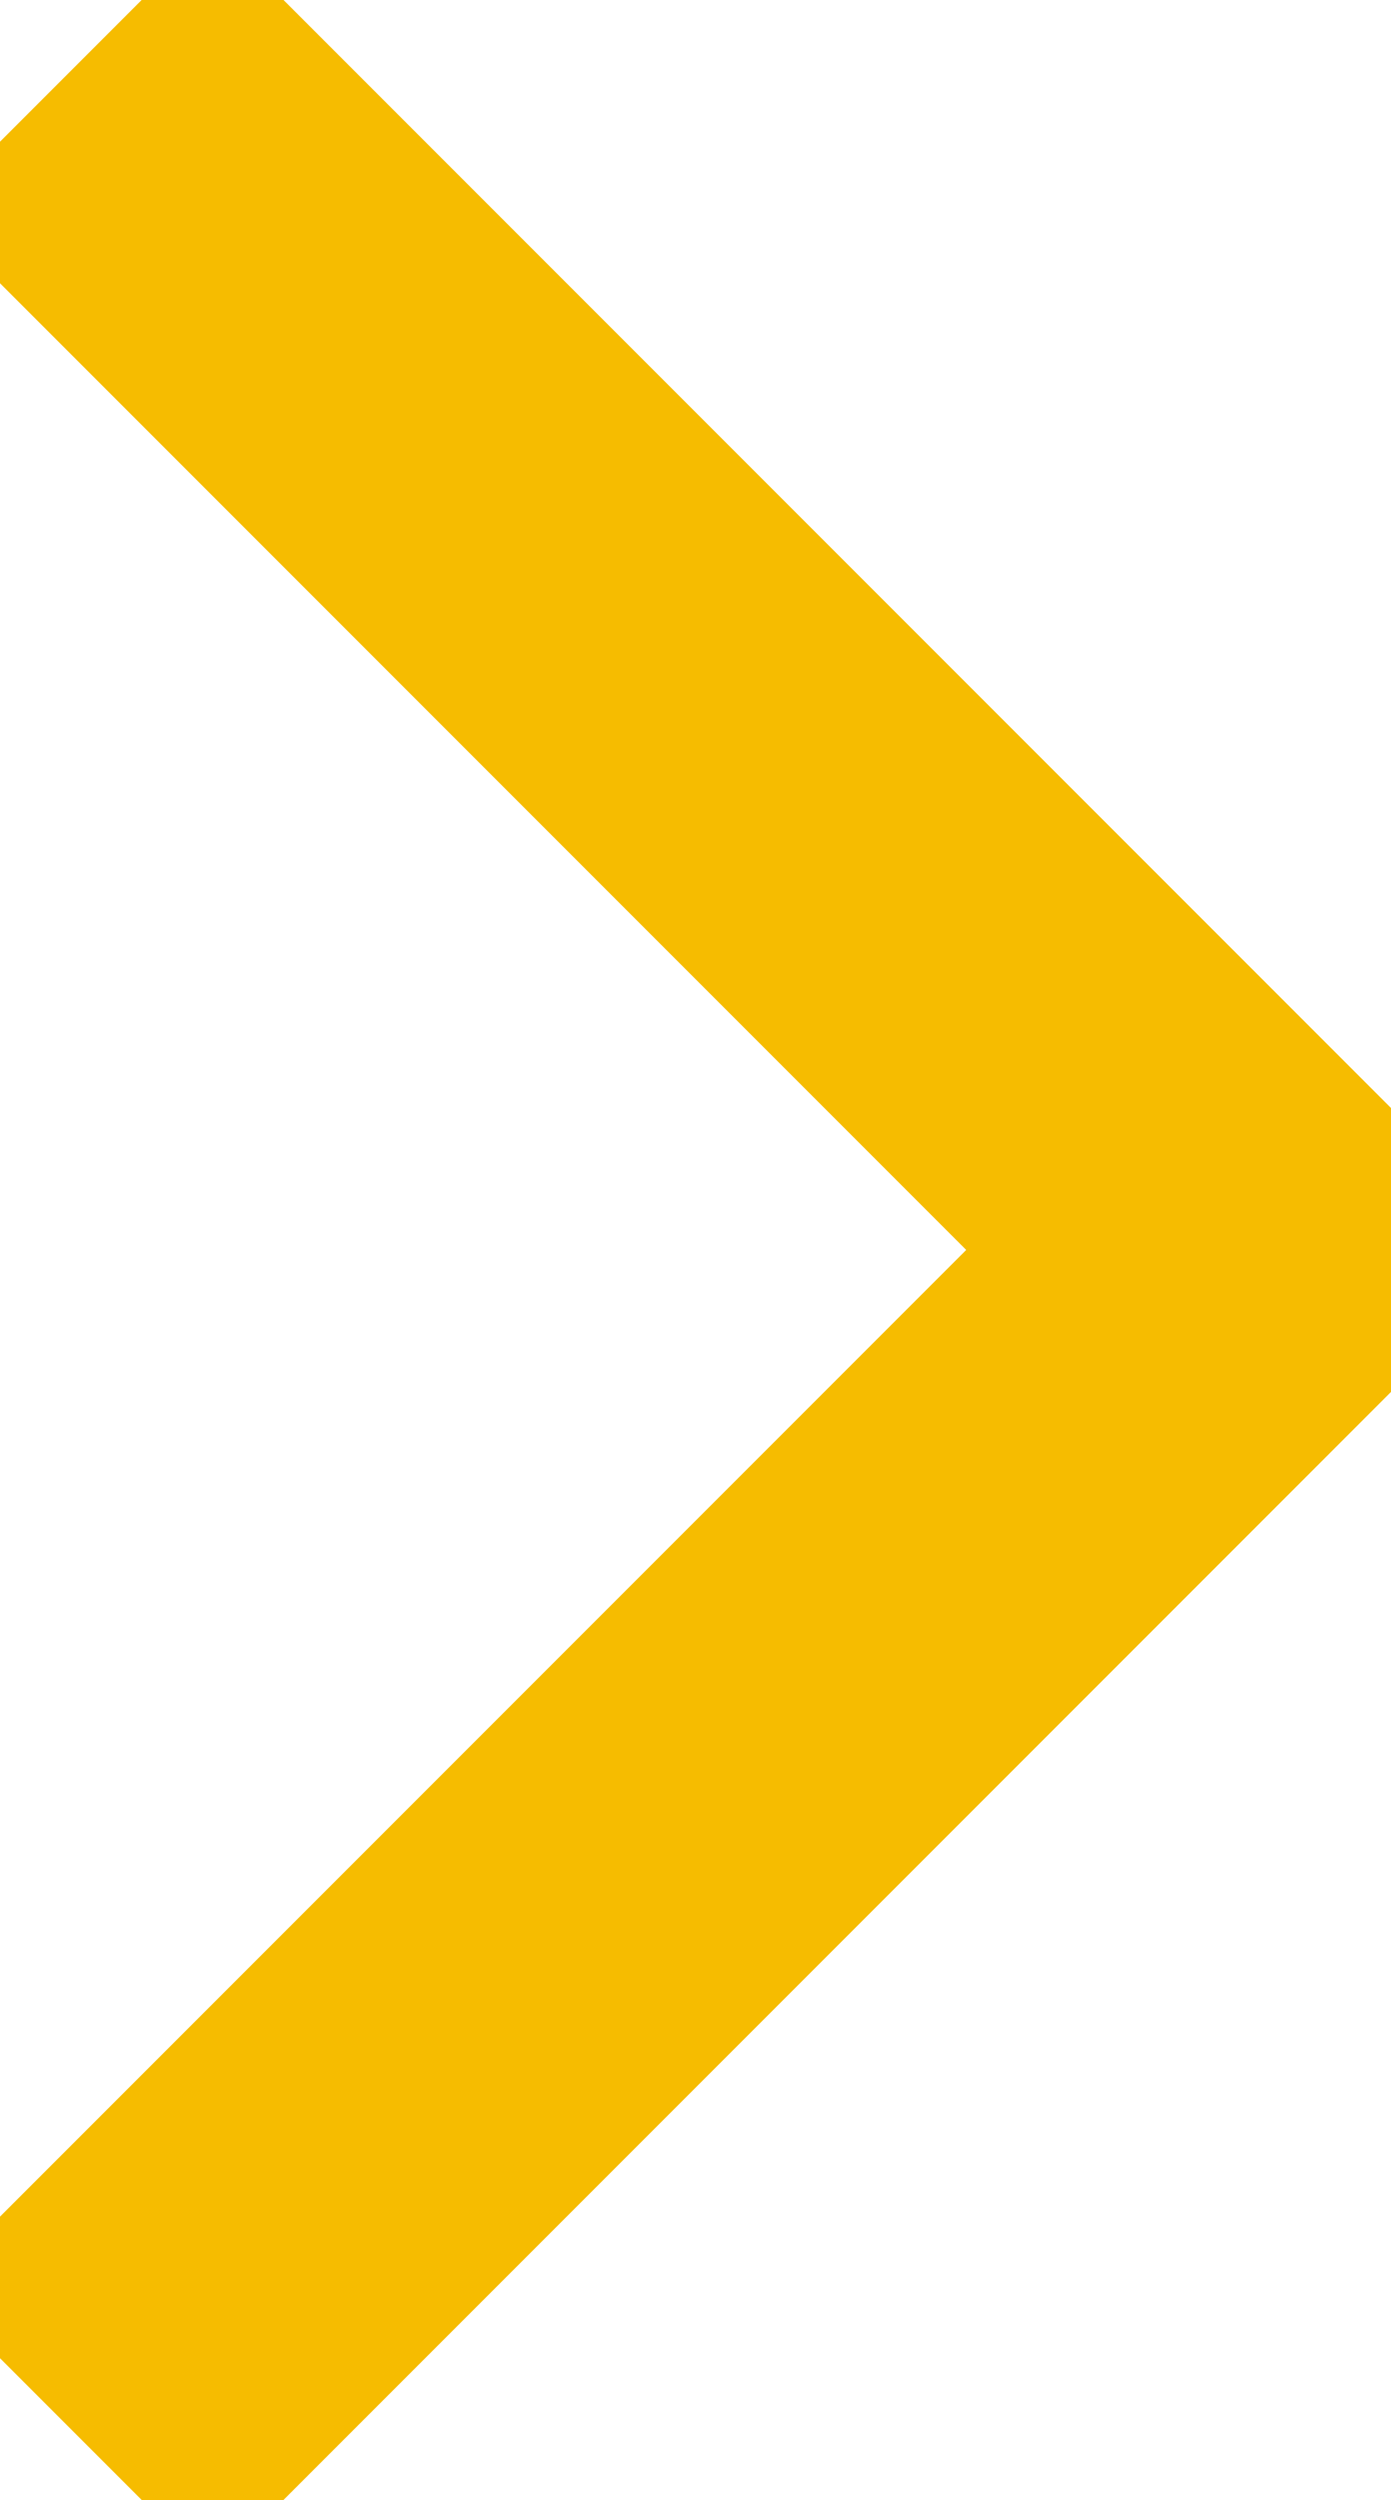
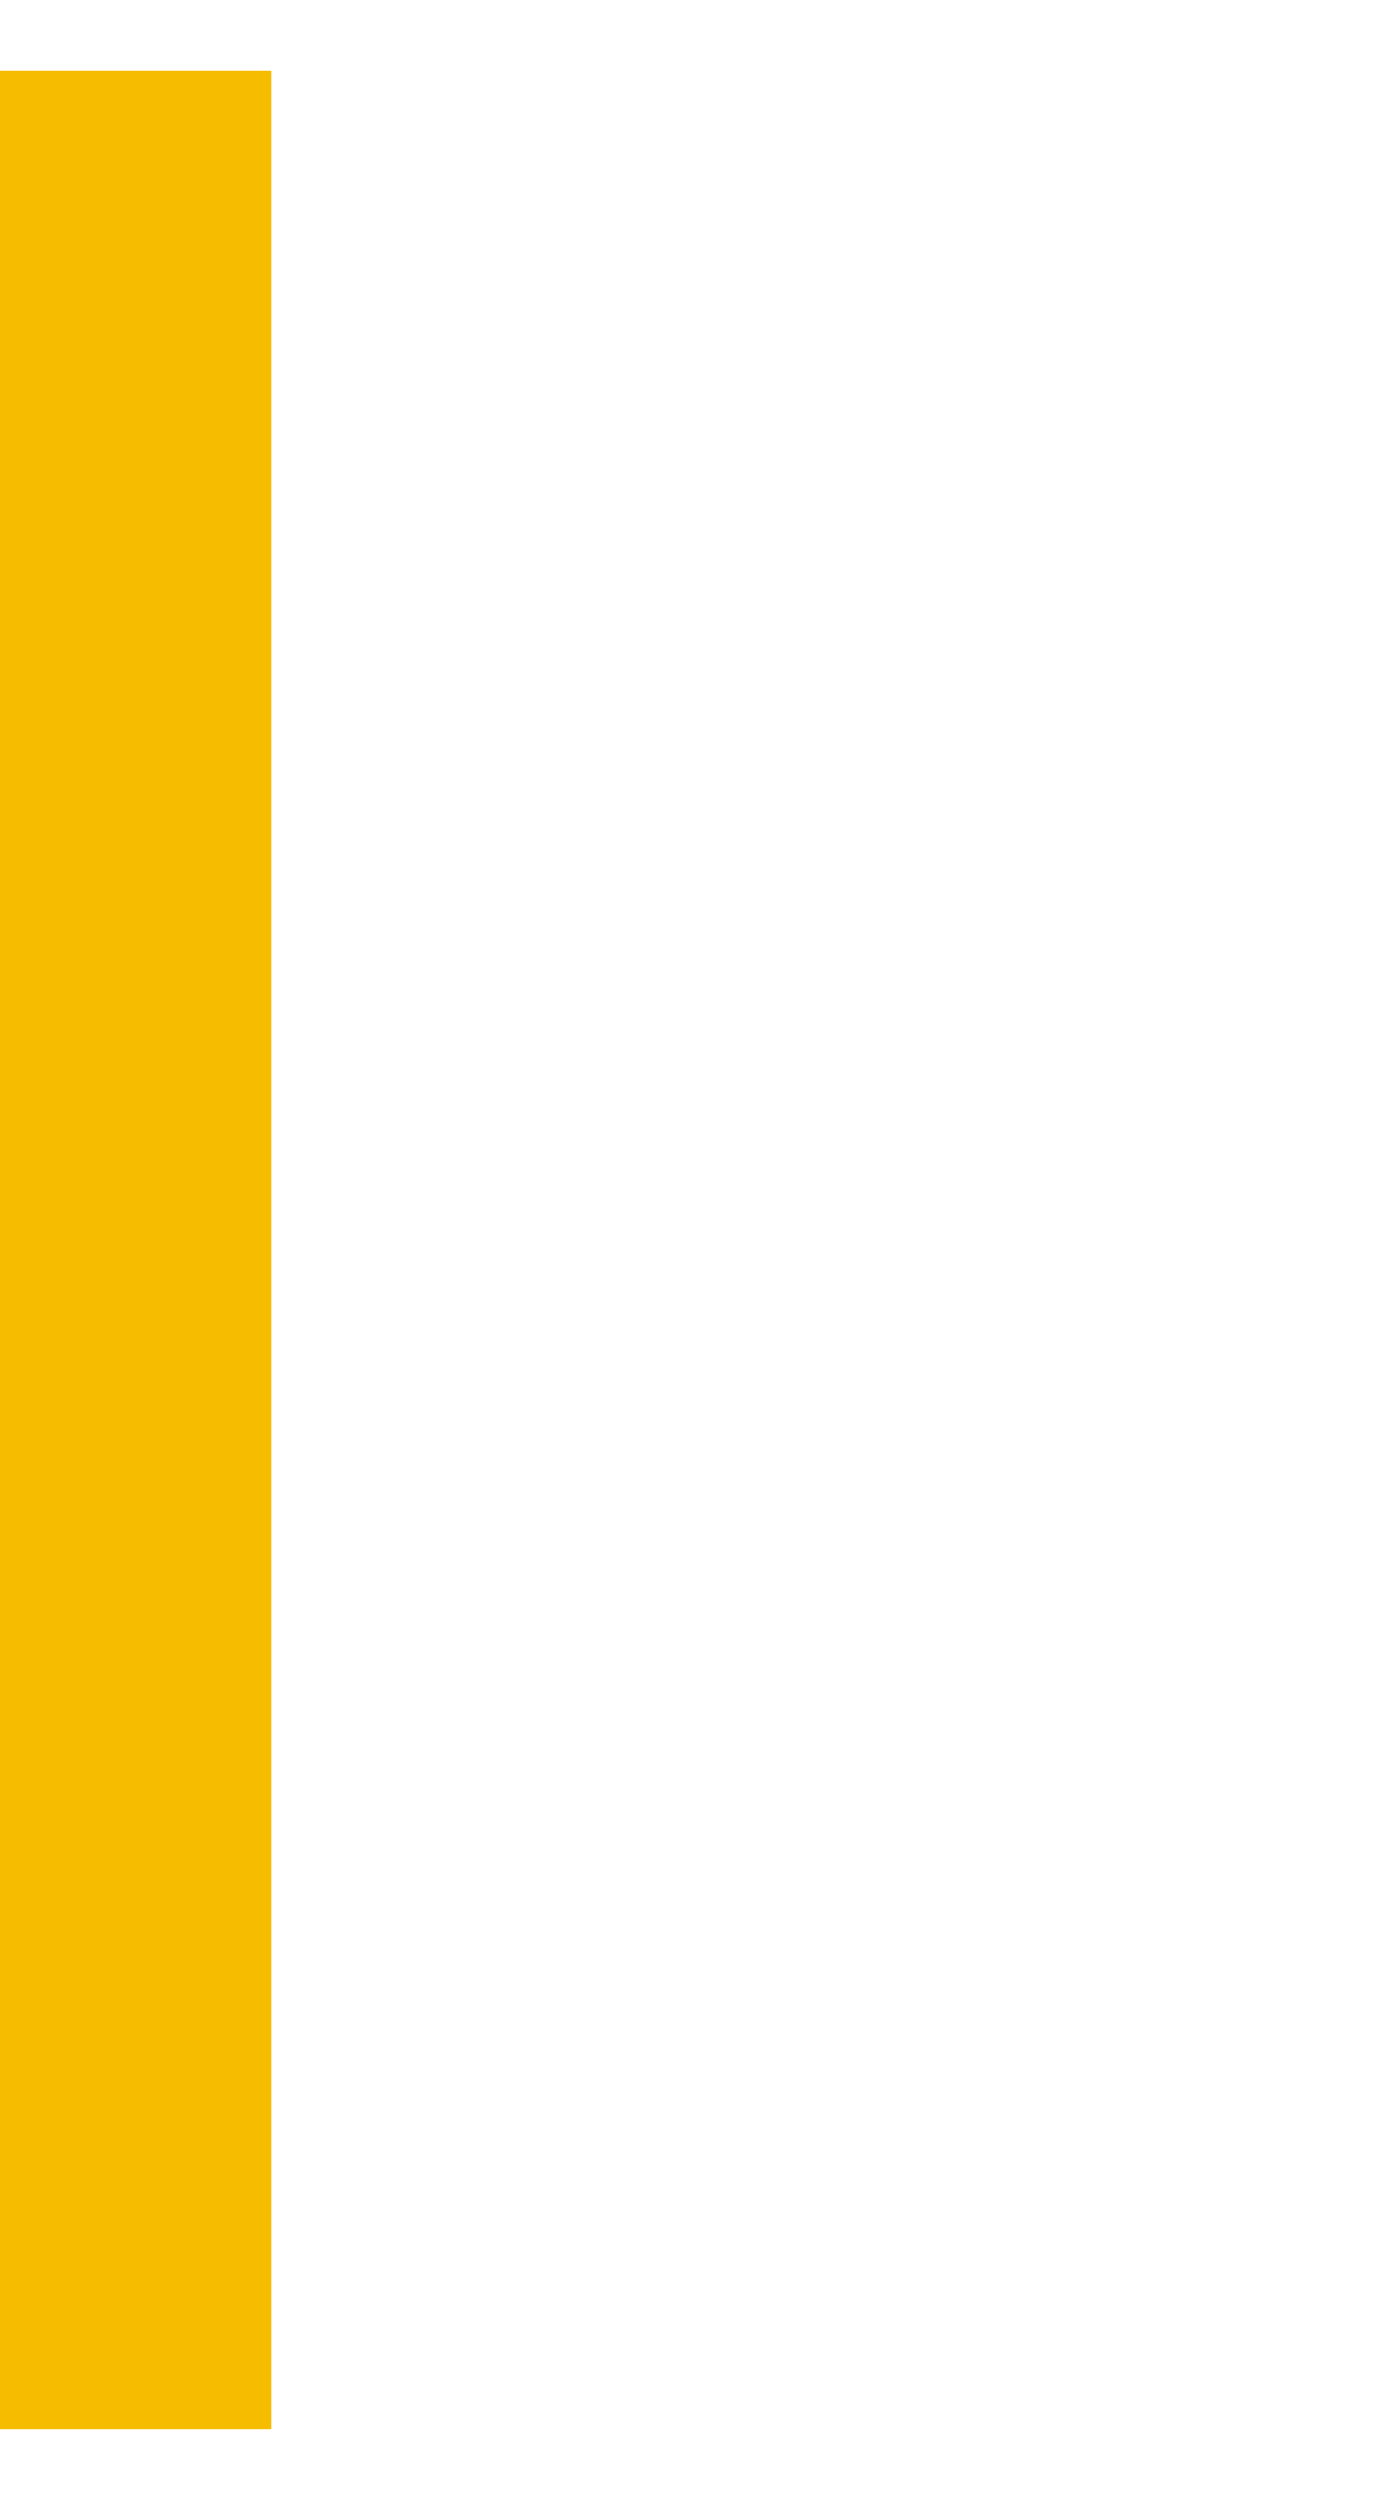
<svg xmlns="http://www.w3.org/2000/svg" width="6.943" height="12.473" viewBox="0 0 6.943 12.473">
-   <path id="Path_423" data-name="Path 423" d="M436,508.579l5.883,5.883L436,520.345" transform="translate(-435.646 -508.226)" fill="none" stroke="#F6BC00" stroke-width="2" />
+   <path id="Path_423" data-name="Path 423" d="M436,508.579L436,520.345" transform="translate(-435.646 -508.226)" fill="none" stroke="#F6BC00" stroke-width="2" />
</svg>